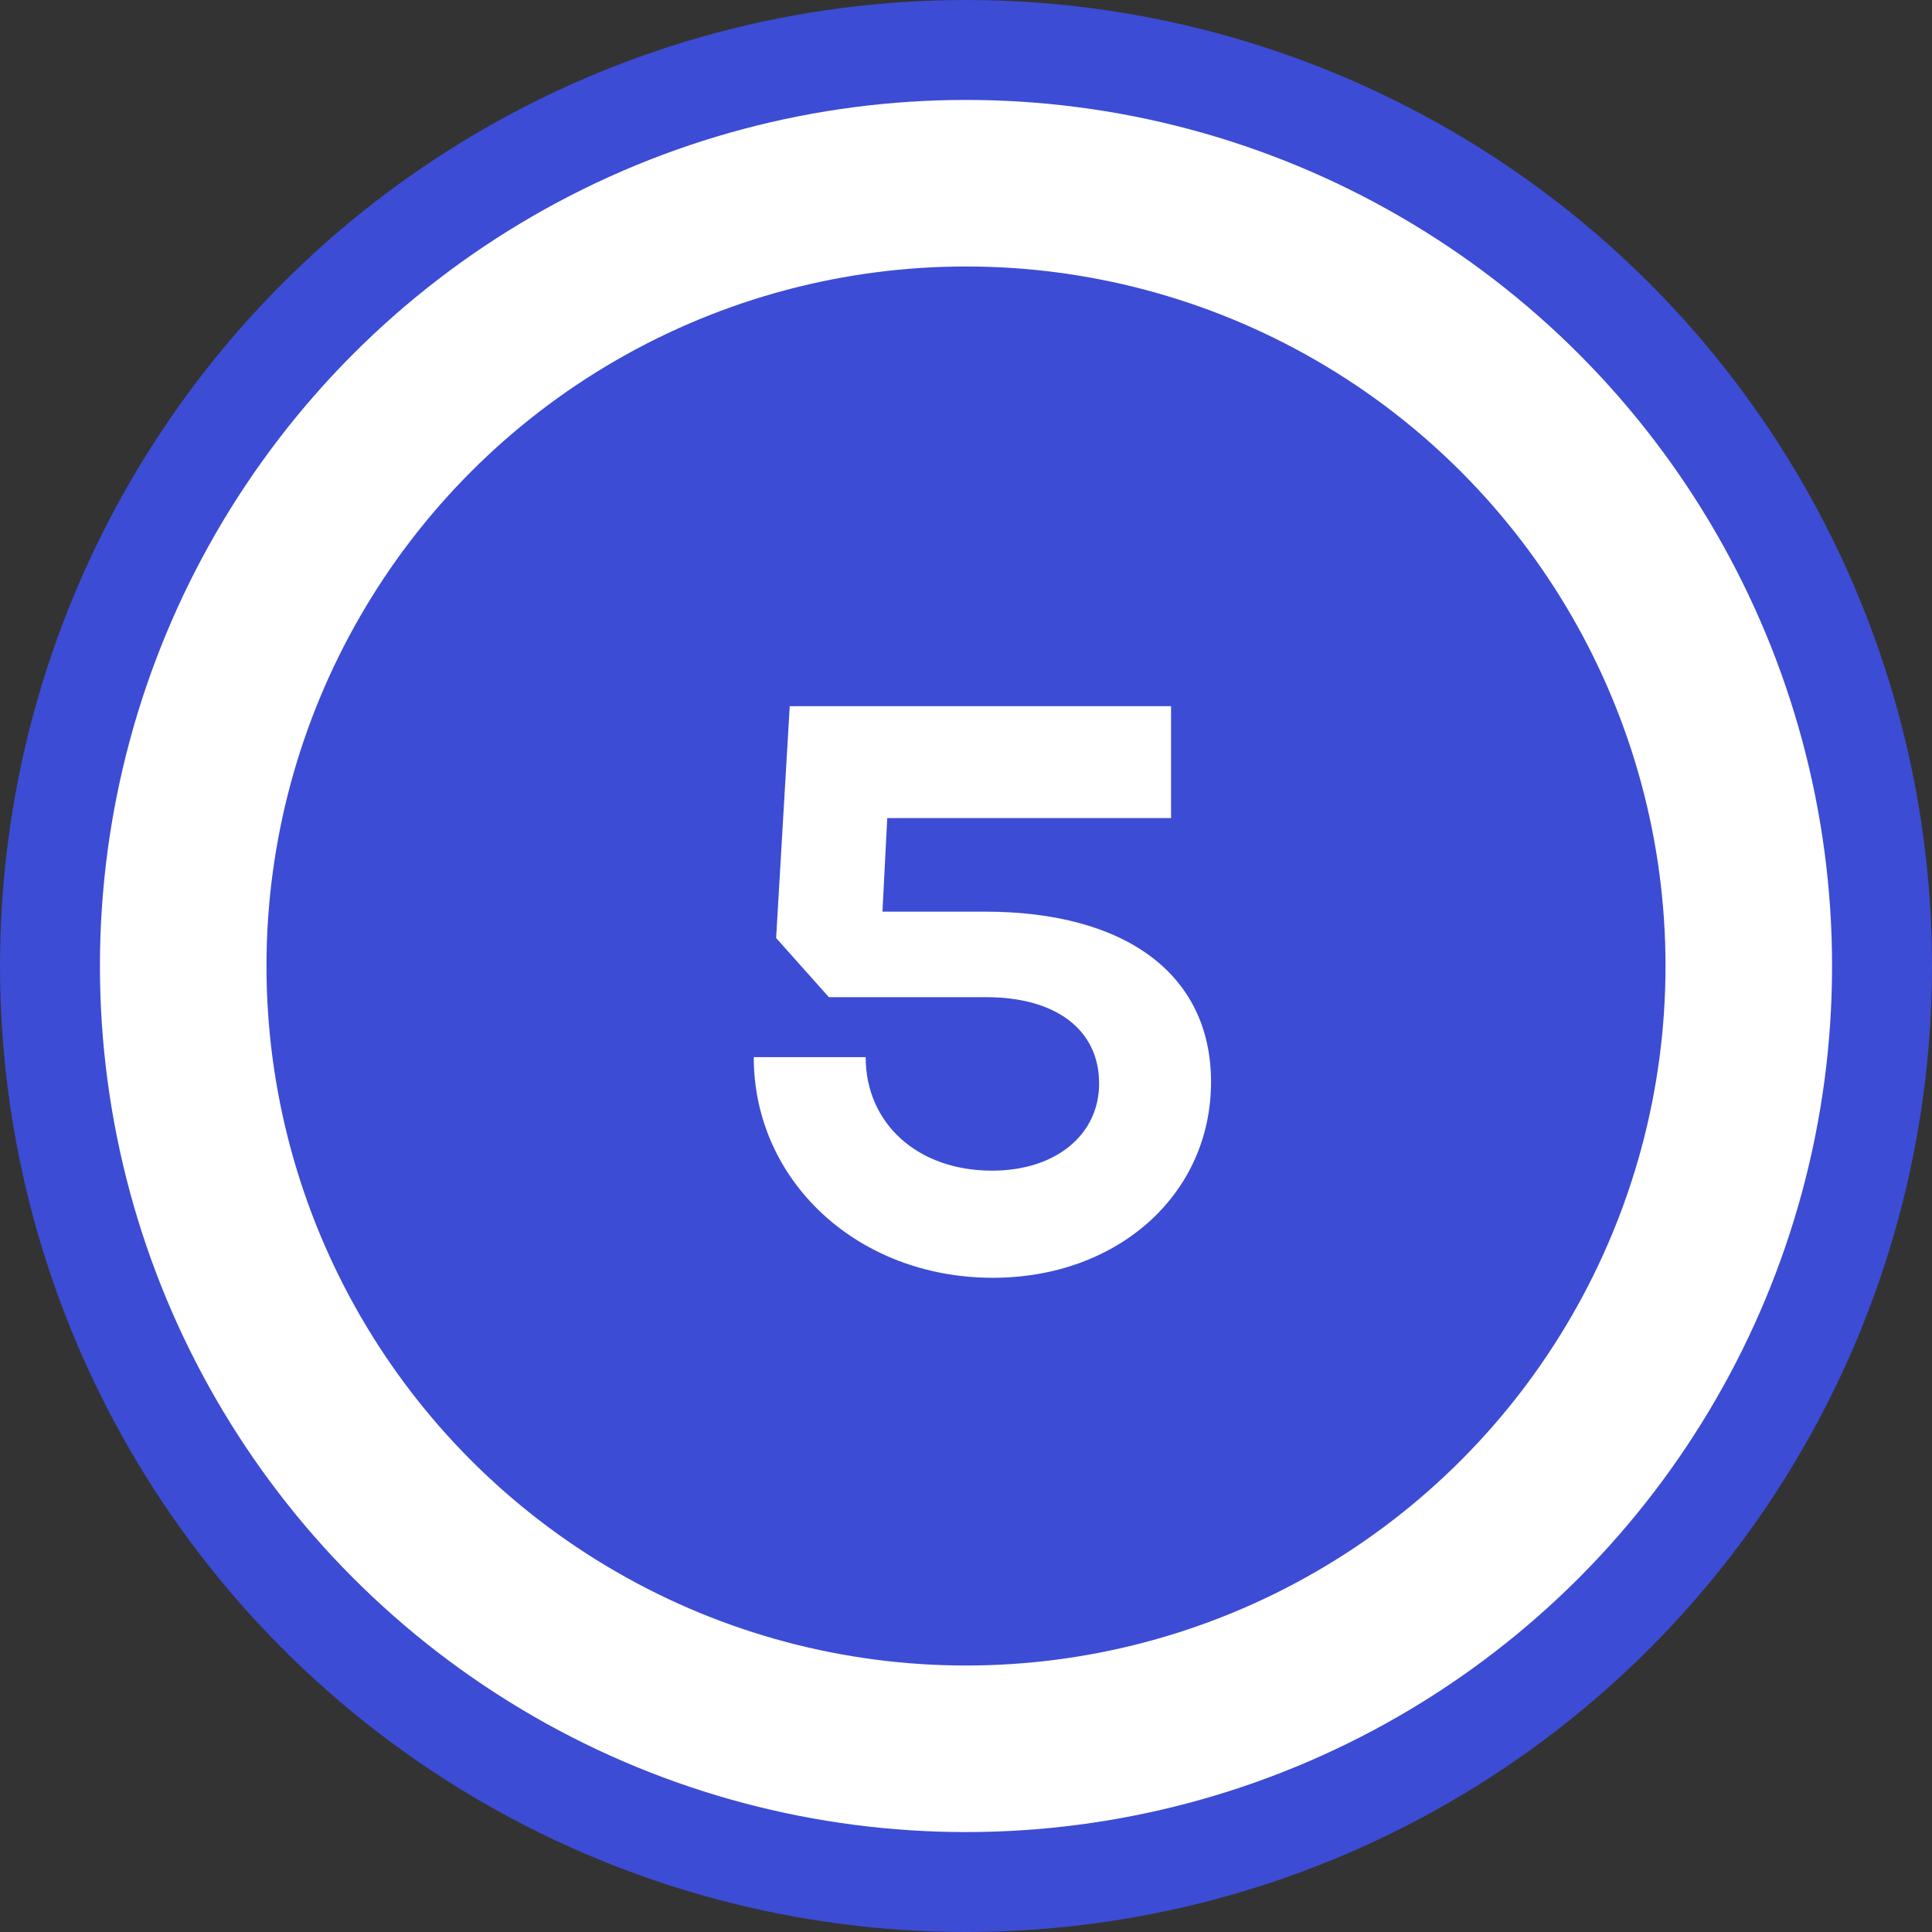
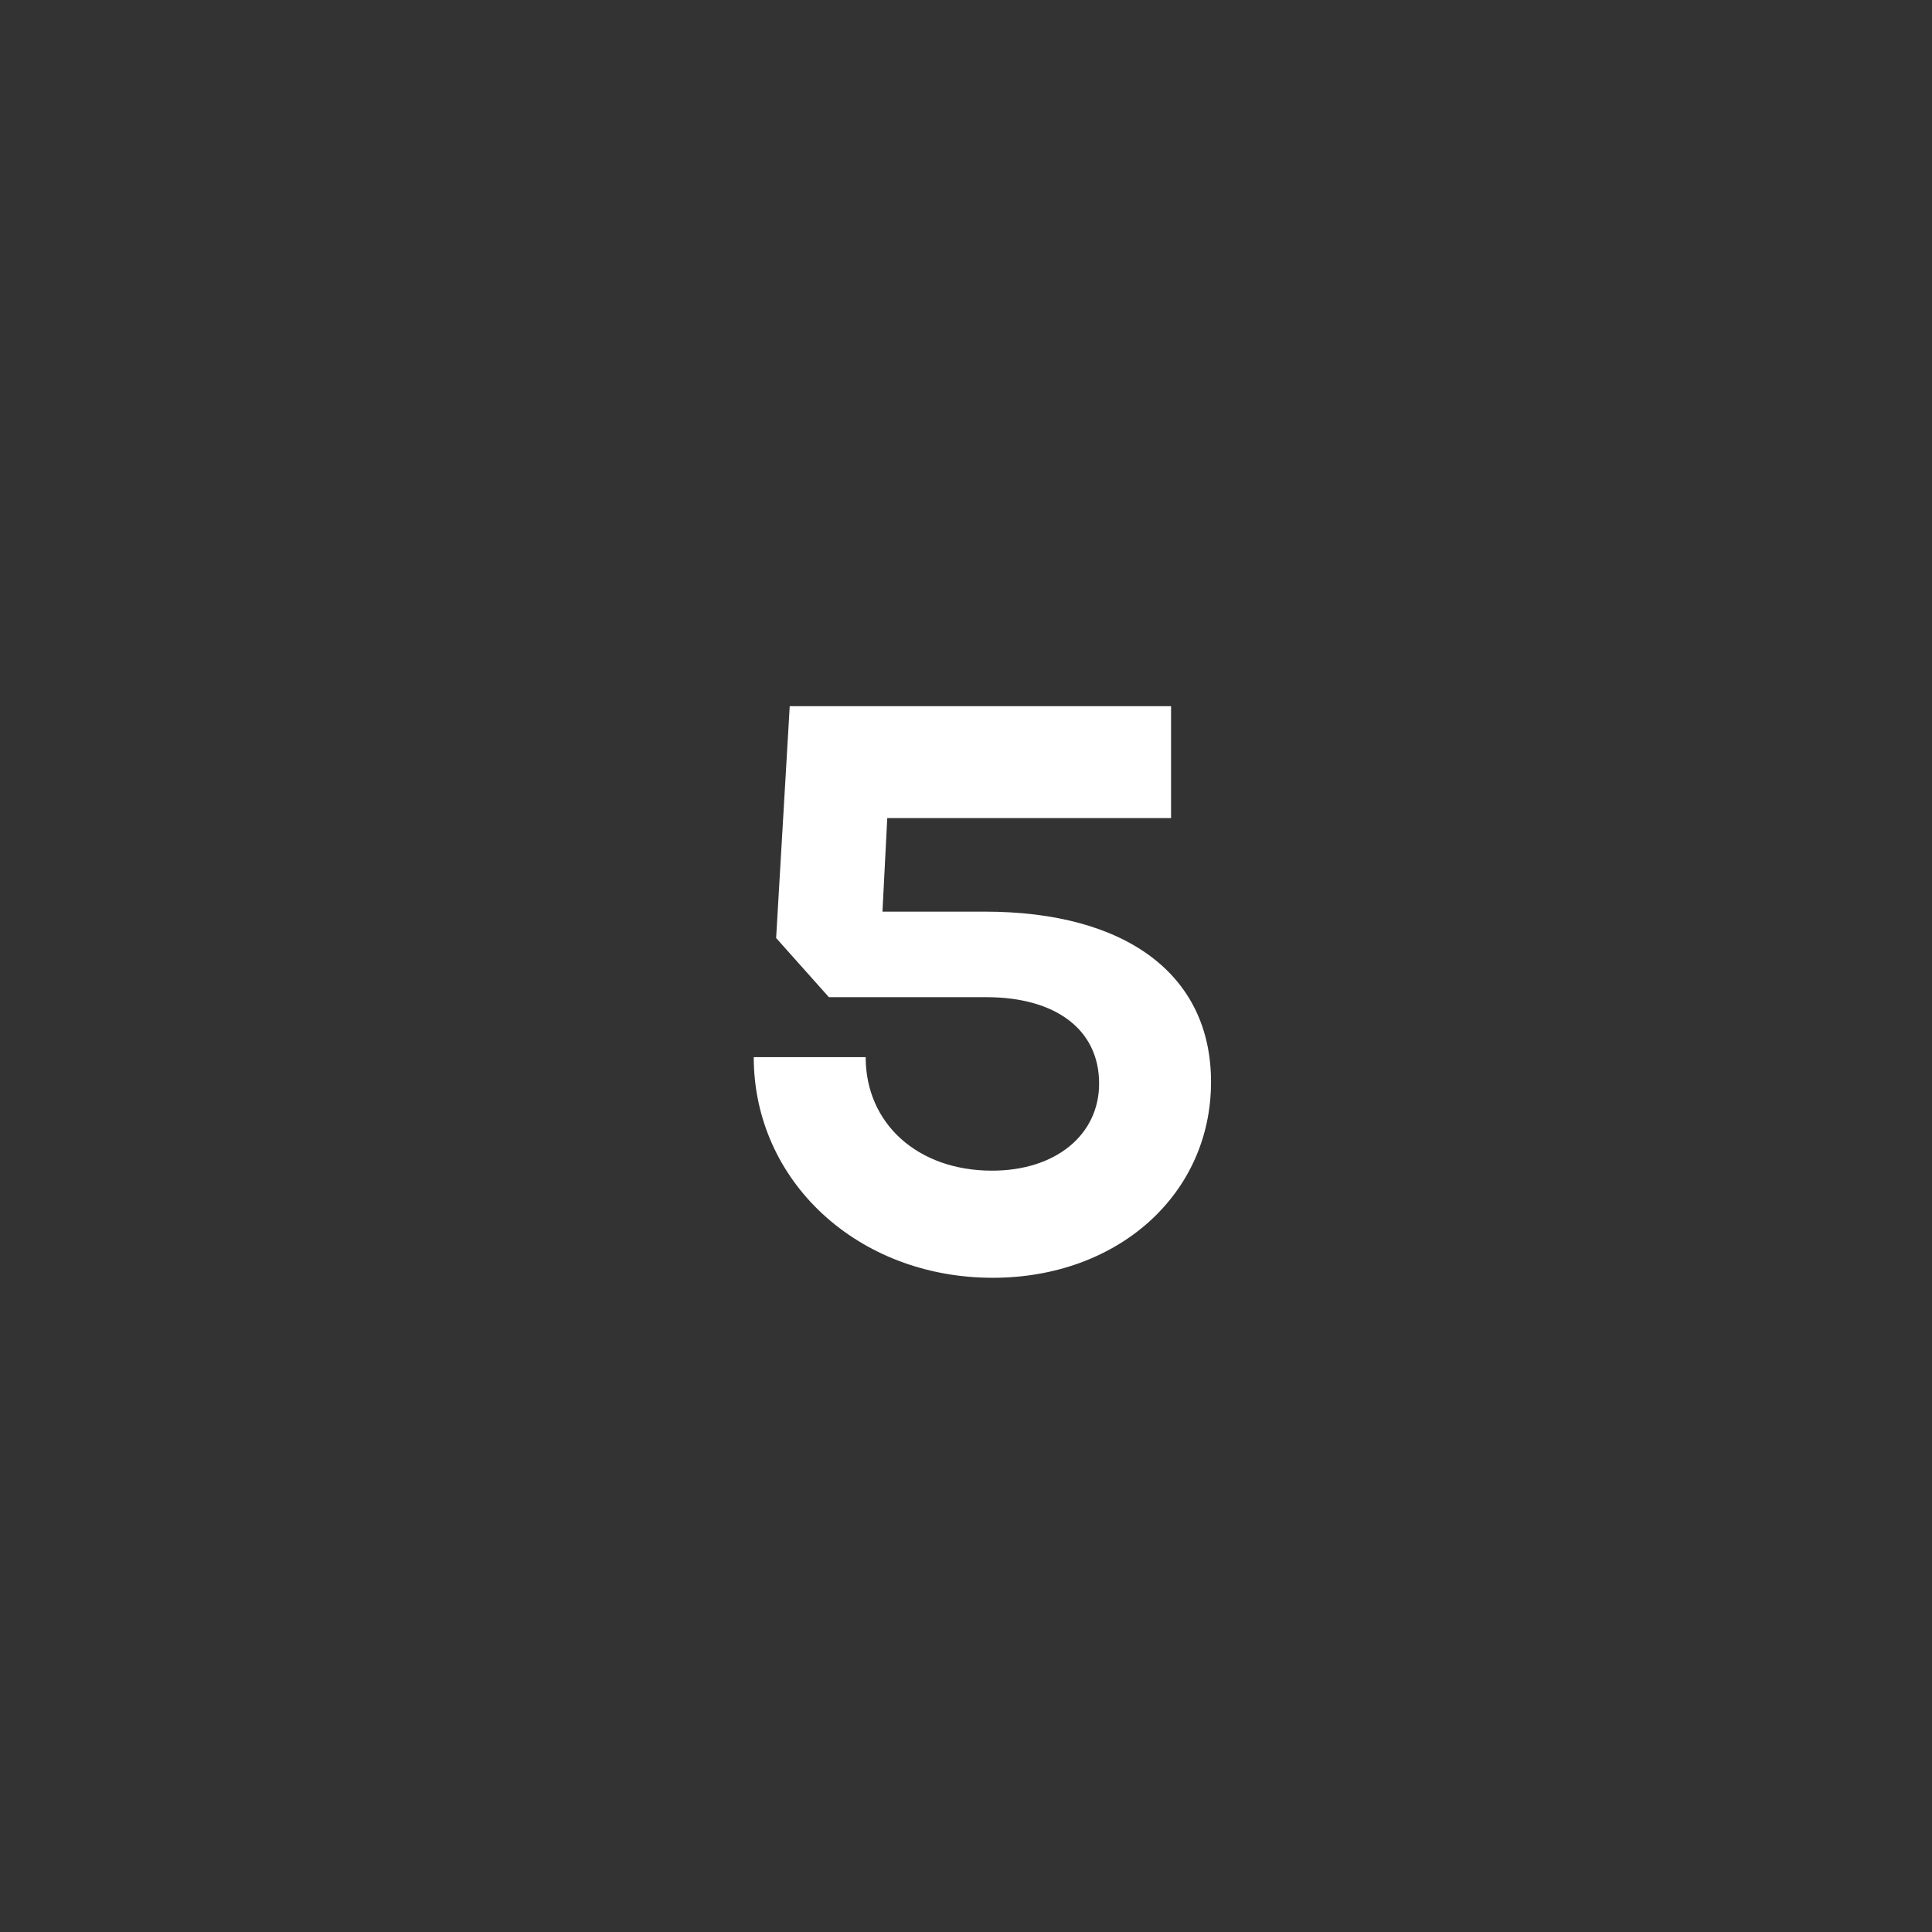
<svg xmlns="http://www.w3.org/2000/svg" width="58" height="58" viewBox="0 0 58 58" fill="none">
  <rect x="0" y="0" width="58" height="58" fill="#333333" stroke="none" />
-   <circle cx="29" cy="29" r="29" fill="#3C4CD4" />
  <path d="M29.804 38.36C25.748 38.36 22.628 35.456 22.628 31.736H25.988C25.988 33.728 27.548 35.144 29.78 35.144C31.7 35.144 32.996 34.064 32.996 32.528C32.996 30.896 31.676 29.936 29.612 29.936H24.884L23.3 28.16L23.708 21.2H35.156V24.56H26.636L26.492 27.368H29.564C33.812 27.368 36.356 29.264 36.356 32.48C36.356 35.864 33.548 38.36 29.804 38.36Z" fill="white" />
-   <circle cx="29" cy="29" r="23.5" stroke="white" stroke-width="5" />
</svg>